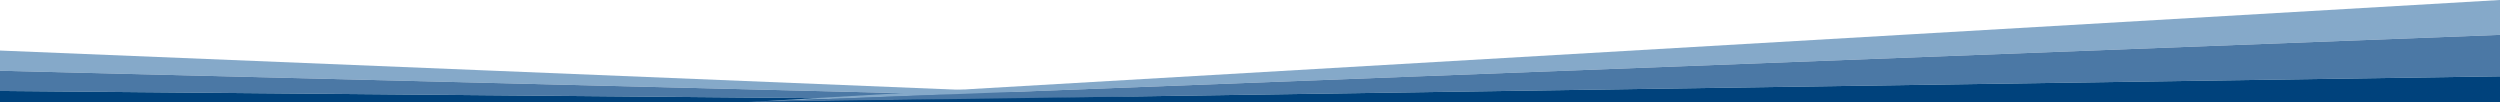
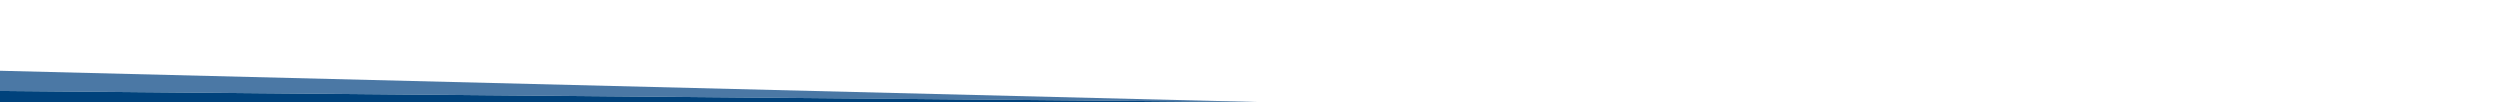
<svg xmlns="http://www.w3.org/2000/svg" id="Layer_1" data-name="Layer 1" viewBox="0 0 841.89 34.38">
  <defs>
    <style>      .cls-1 {        fill: #85a9c9;      }      .cls-2 {        fill: #00427c;      }      .cls-3 {        fill: #4b78a5;      }    </style>
  </defs>
-   <polyline class="cls-1" points="0 17.02 424.38 34.38 0 23.83 0 17.02" />
  <polyline class="cls-3" points="0 23.83 424.38 34.38 0 30.64 0 23.83" />
  <polyline class="cls-2" points="0 30.64 424.38 34.38 0 34.38 0 30.64" />
-   <polyline class="cls-1" points="841.89 11.74 251.62 34.38 841.89 0" />
-   <polyline class="cls-3" points="841.89 11.74 251.62 34.38 841.89 25.7 841.89 11.74" />
-   <polyline class="cls-2" points="841.89 25.7 251.62 34.38 841.89 34.38 841.89 25.7" />
</svg>